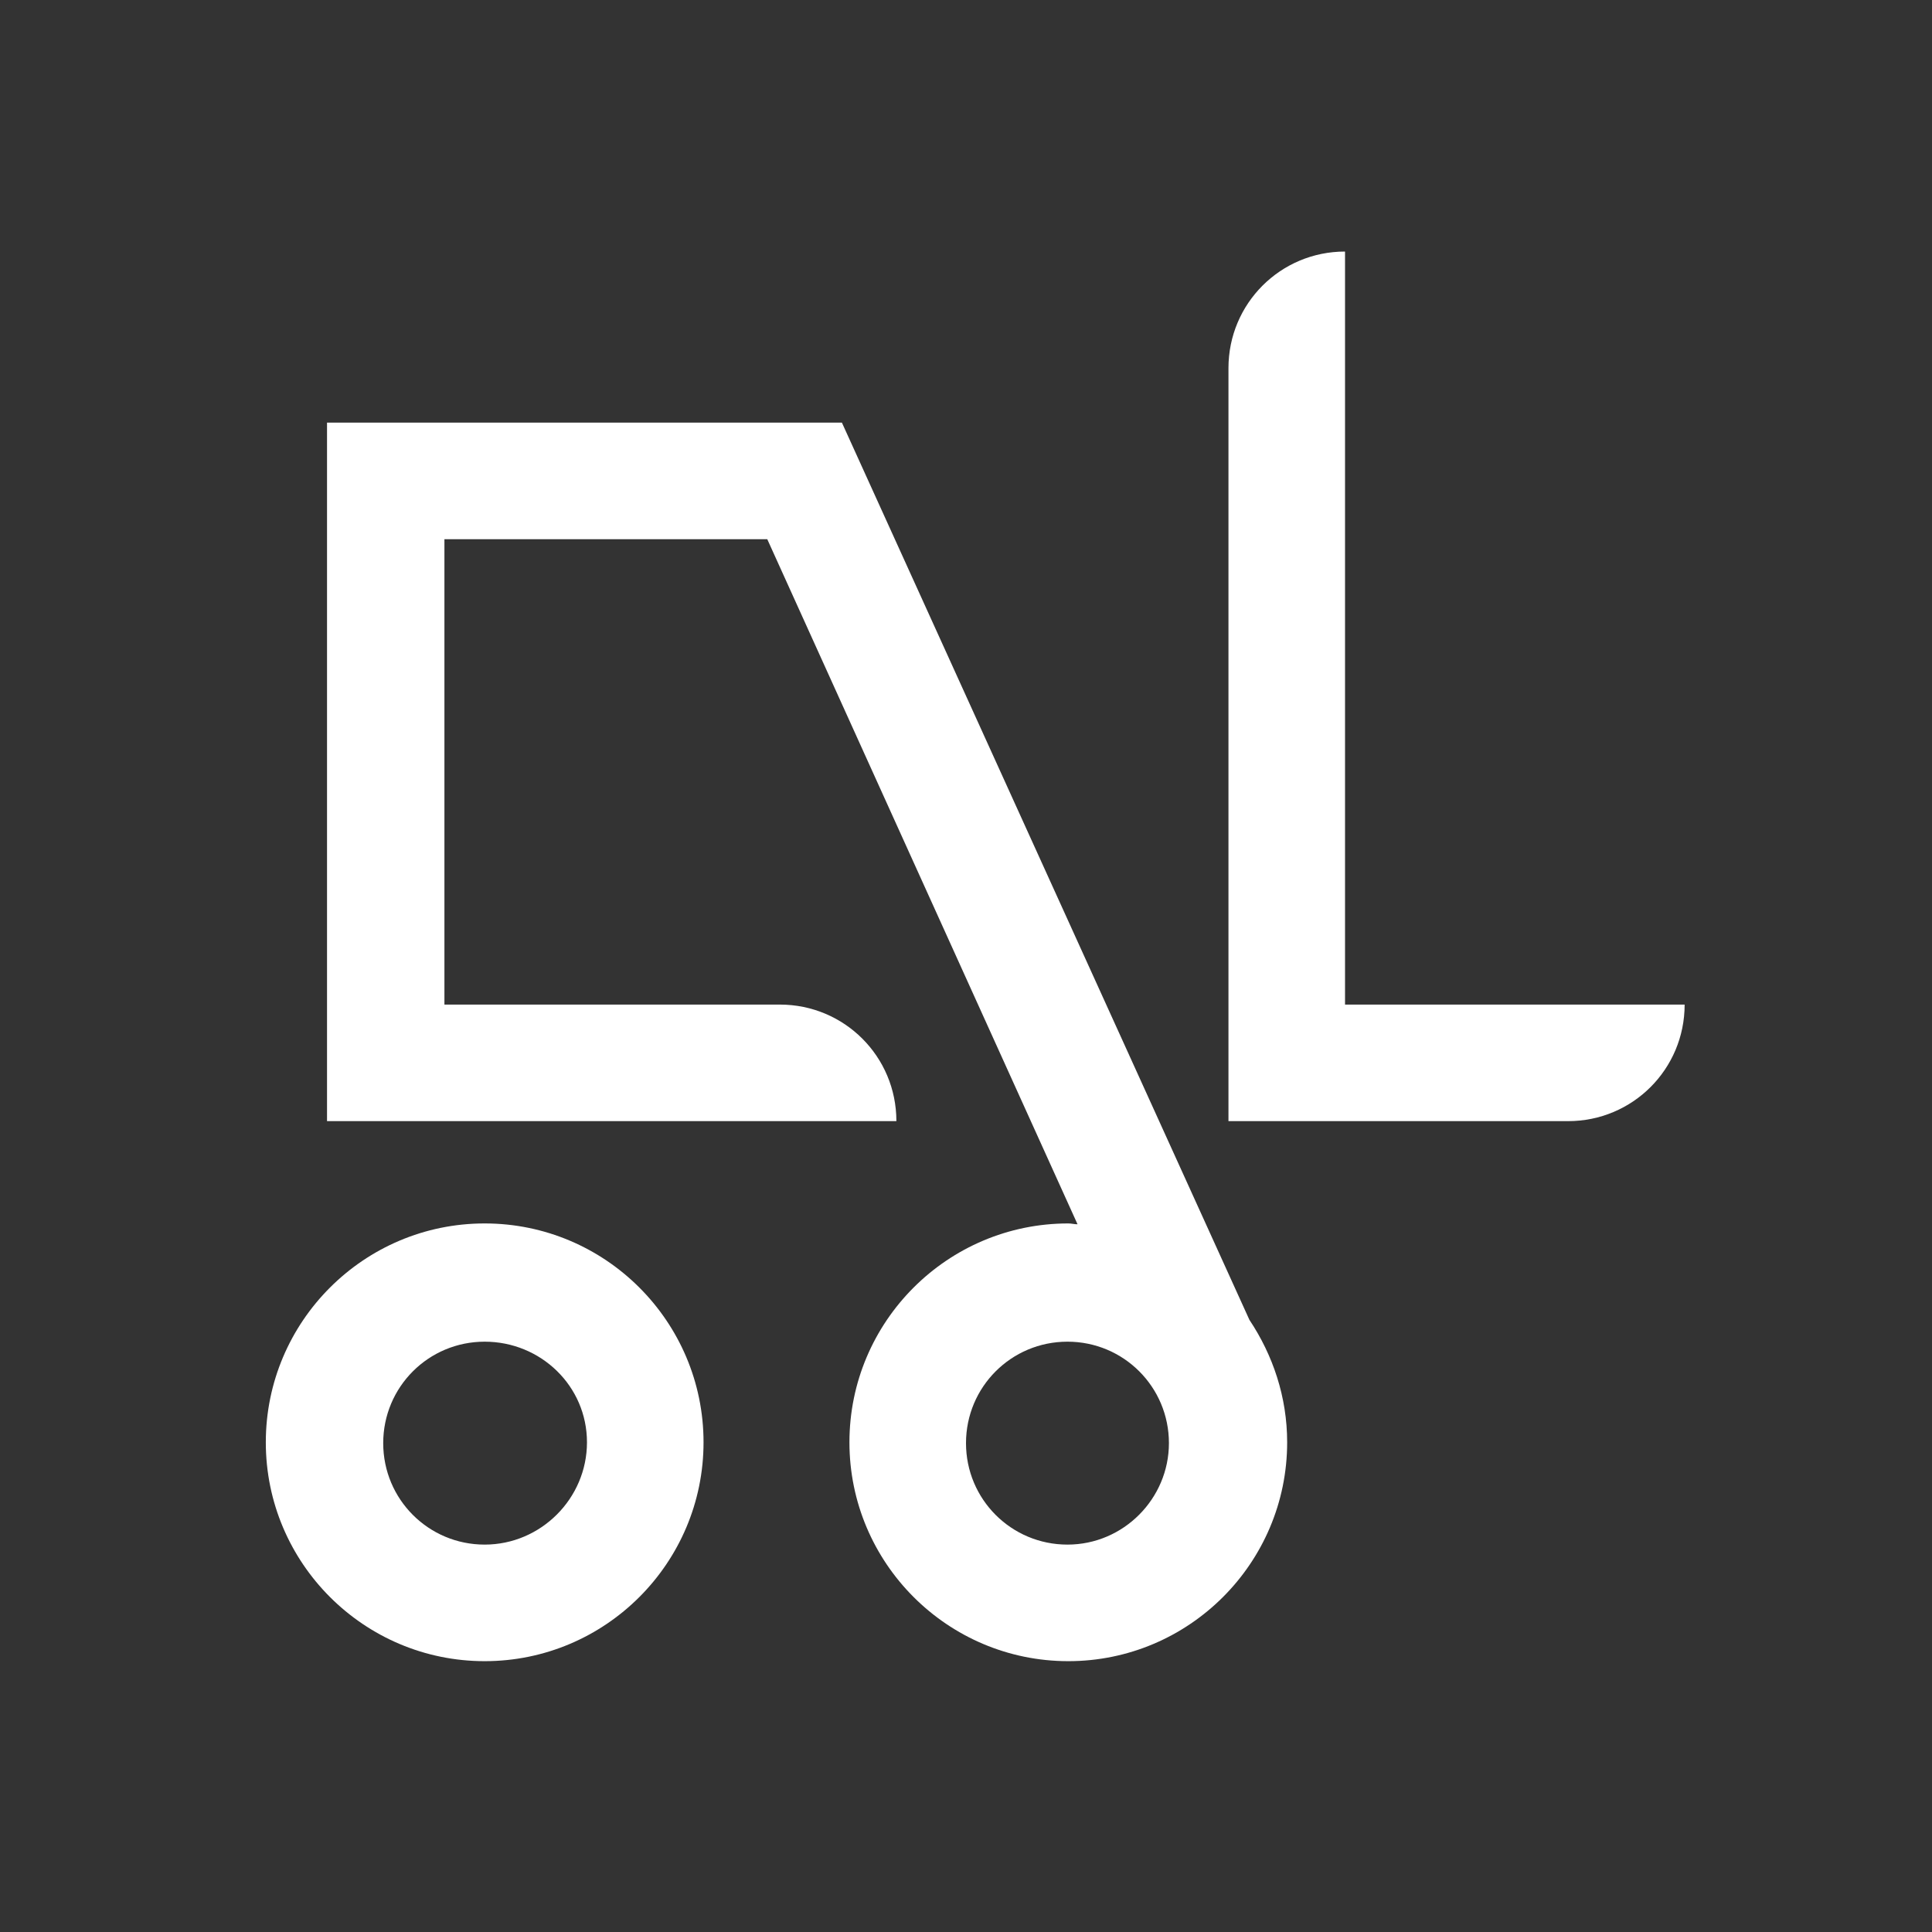
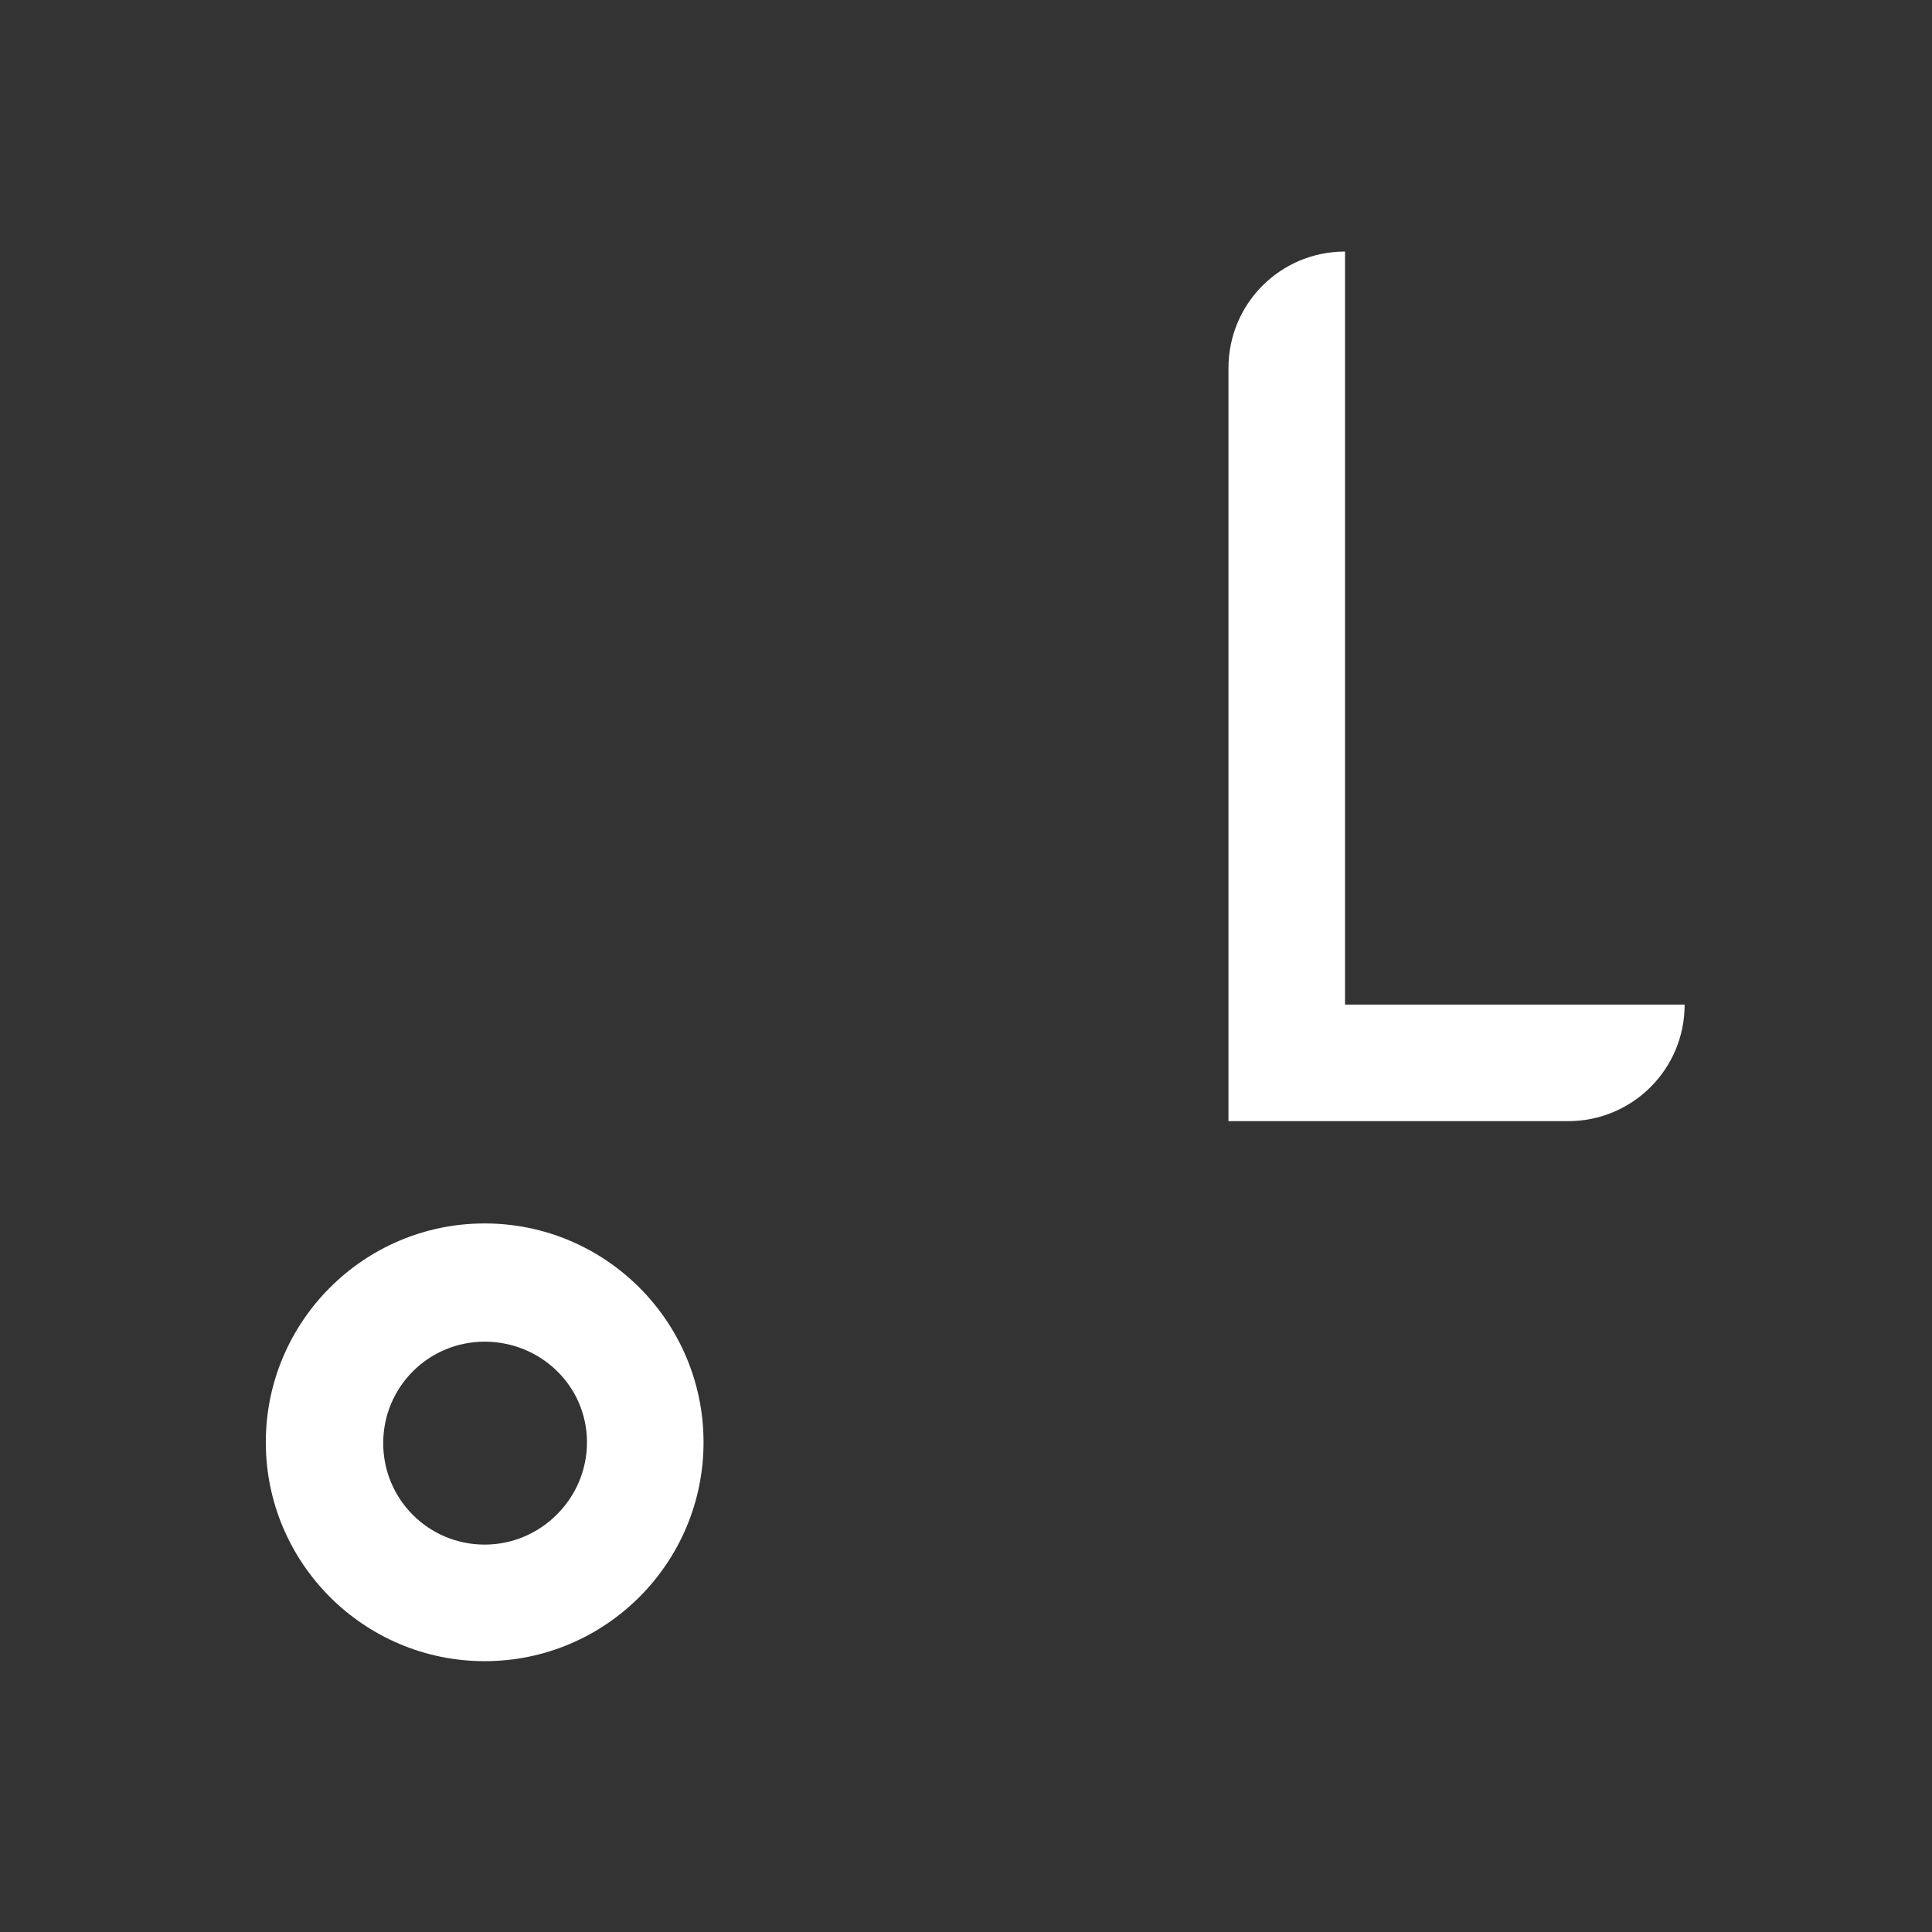
<svg xmlns="http://www.w3.org/2000/svg" width="60" height="60" viewBox="0 0 60 60" fill="none">
  <rect x="0" y="0" width="60" height="60" fill="#333333" stroke="none" />
  <path d="M15.052 37.995C11.302 37.995 8.255 41.042 8.255 44.792C8.255 48.542 11.302 51.589 15.052 51.589C18.802 51.589 21.849 48.542 21.849 44.792C21.849 41.042 18.802 37.995 15.052 37.995ZM15.052 47.969C13.307 47.969 11.901 46.562 11.901 44.818C11.901 43.073 13.307 41.667 15.052 41.667C16.797 41.667 18.229 43.047 18.229 44.792C18.229 46.536 16.797 47.969 15.052 47.969Z" fill="white" />
-   <path d="M26.146 13.125H10.156V34.818H27.838C27.838 32.812 26.224 31.198 24.219 31.198H13.802V16.745H23.828L33.464 38.021C33.359 38.021 33.281 37.995 33.177 37.995C29.427 37.995 26.38 41.042 26.38 44.792C26.38 48.542 29.427 51.589 33.177 51.589C36.927 51.589 39.974 48.542 39.974 44.792C39.974 43.385 39.531 42.083 38.802 40.99L26.146 13.125ZM33.151 47.969C31.406 47.969 30 46.562 30 44.818C30 43.073 31.406 41.667 33.151 41.667C34.896 41.667 36.302 43.073 36.302 44.818C36.302 46.536 34.896 47.969 33.151 47.969Z" fill="white" />
  <path d="M41.771 31.198V7.812C39.766 7.812 38.151 9.427 38.151 11.432V34.818H48.698C50.703 34.818 52.318 33.203 52.318 31.198H41.771Z" fill="white" />
</svg>